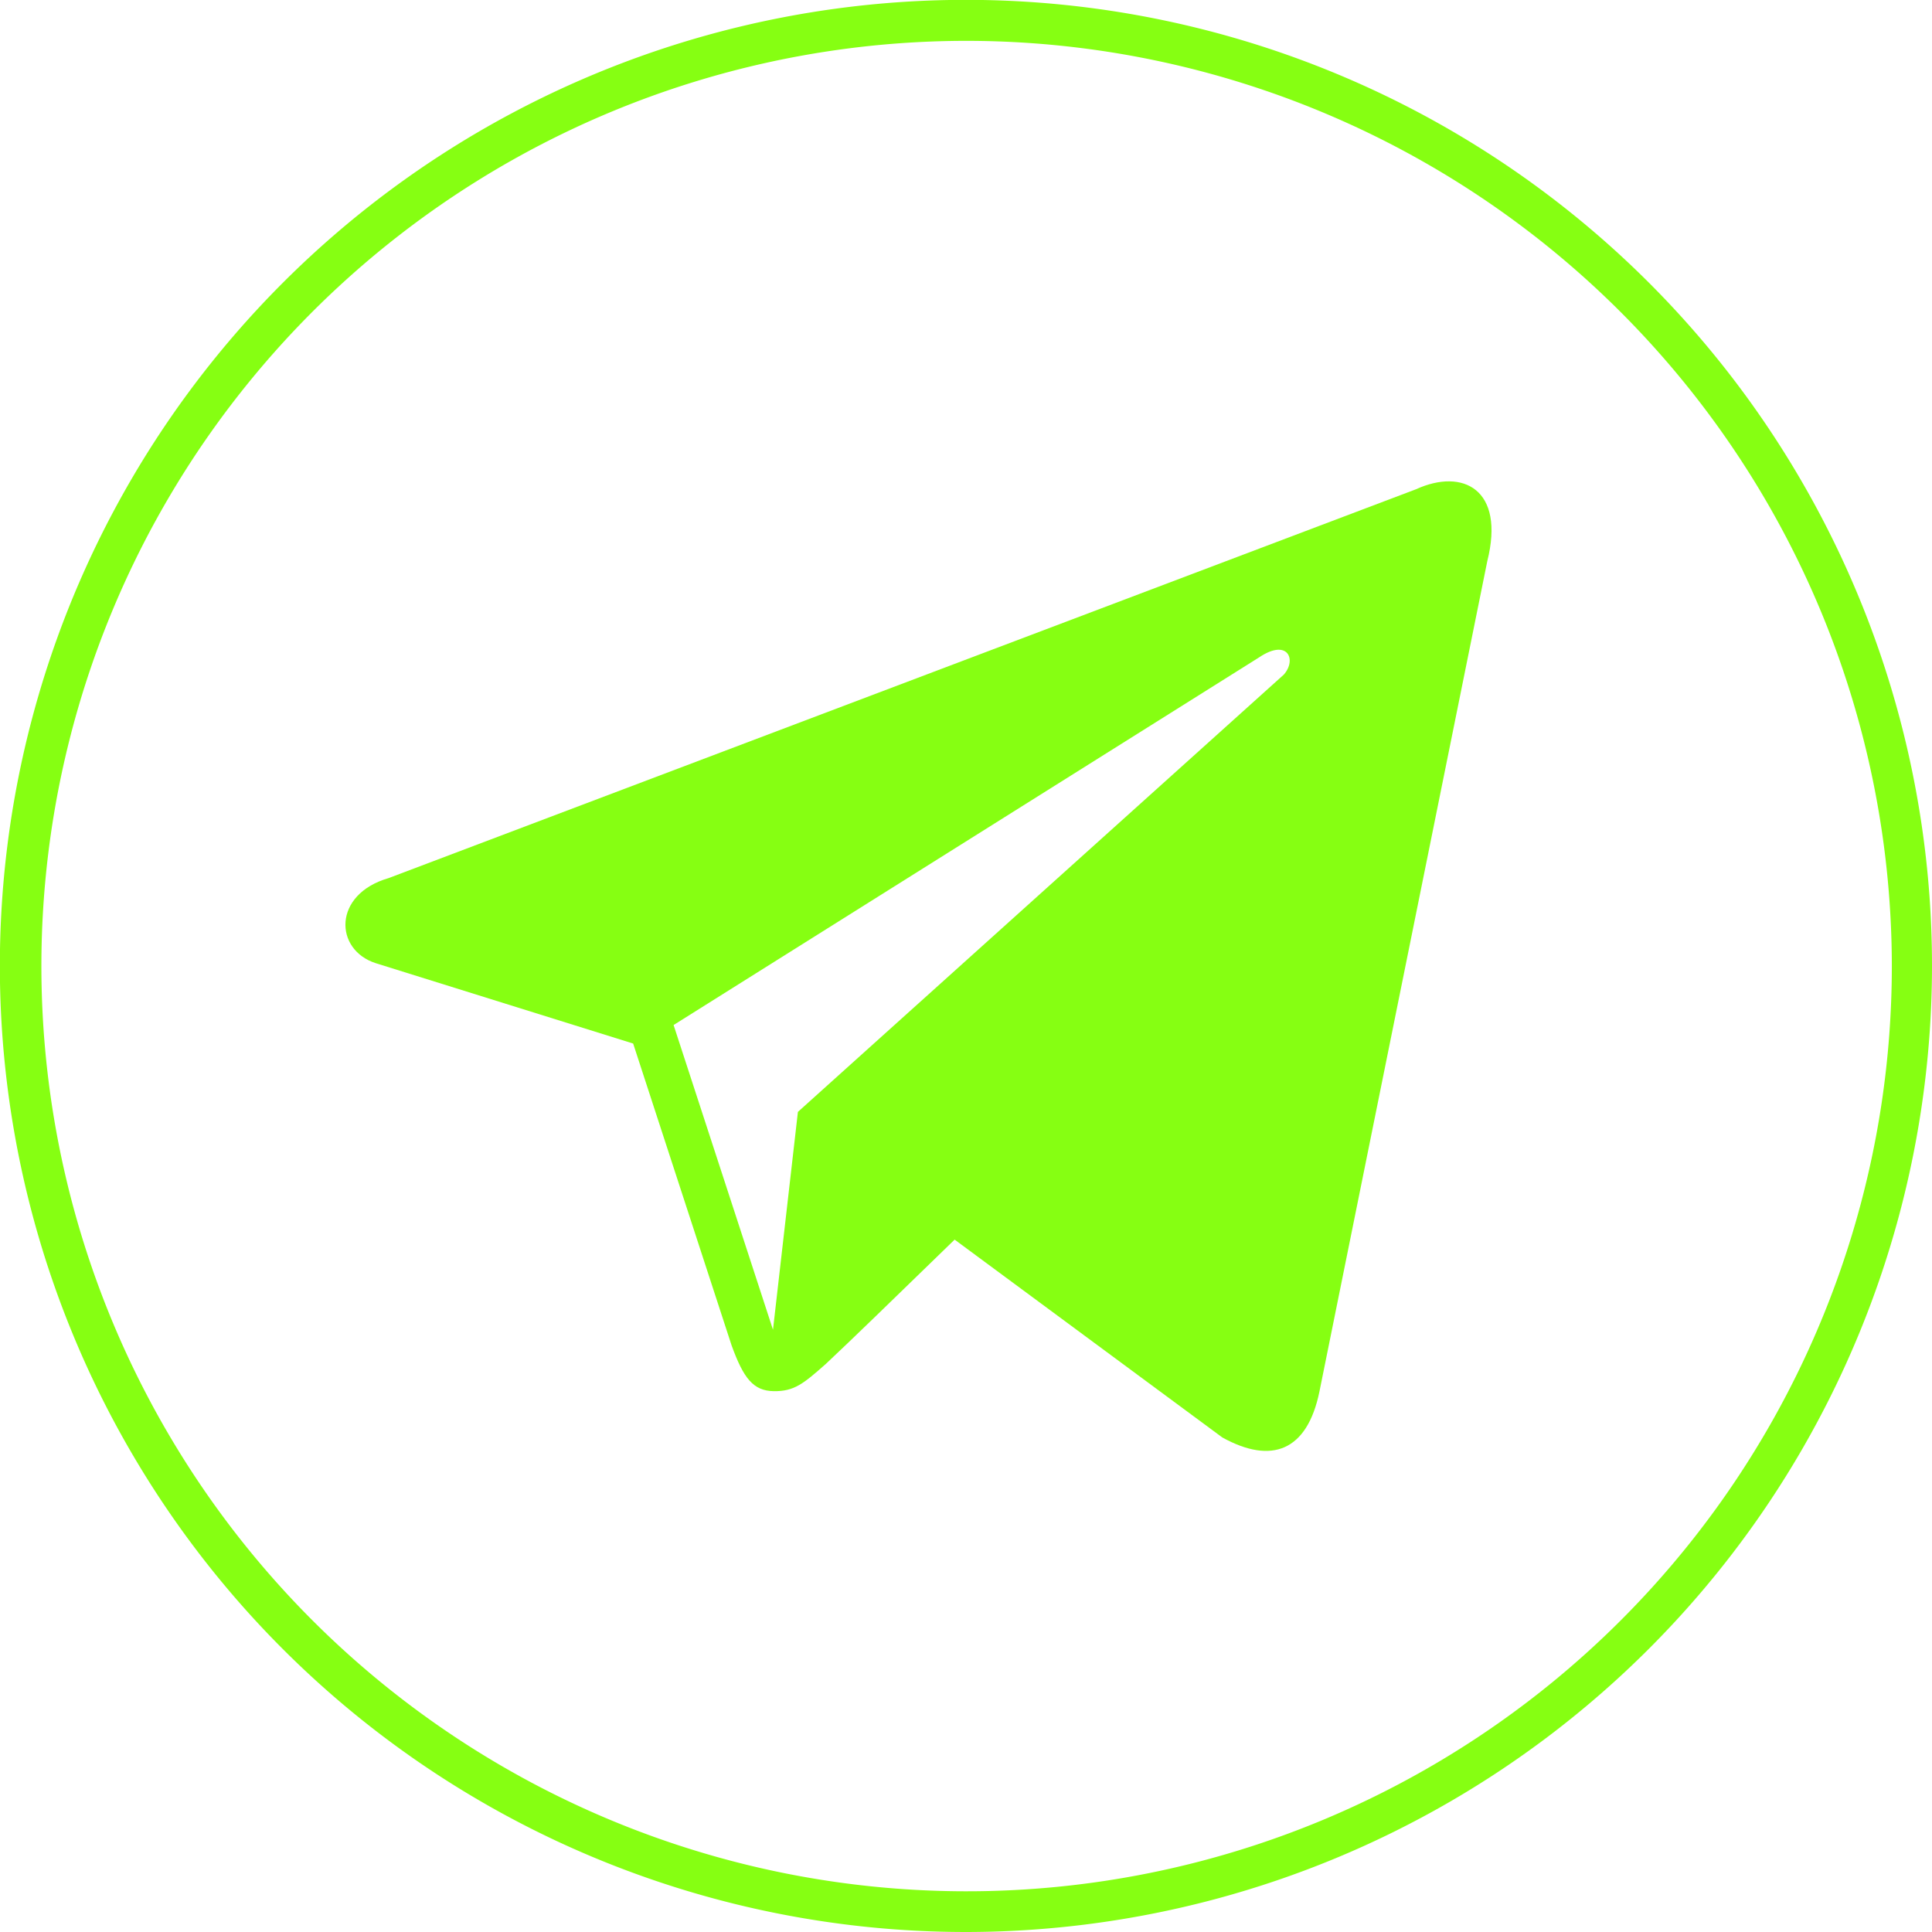
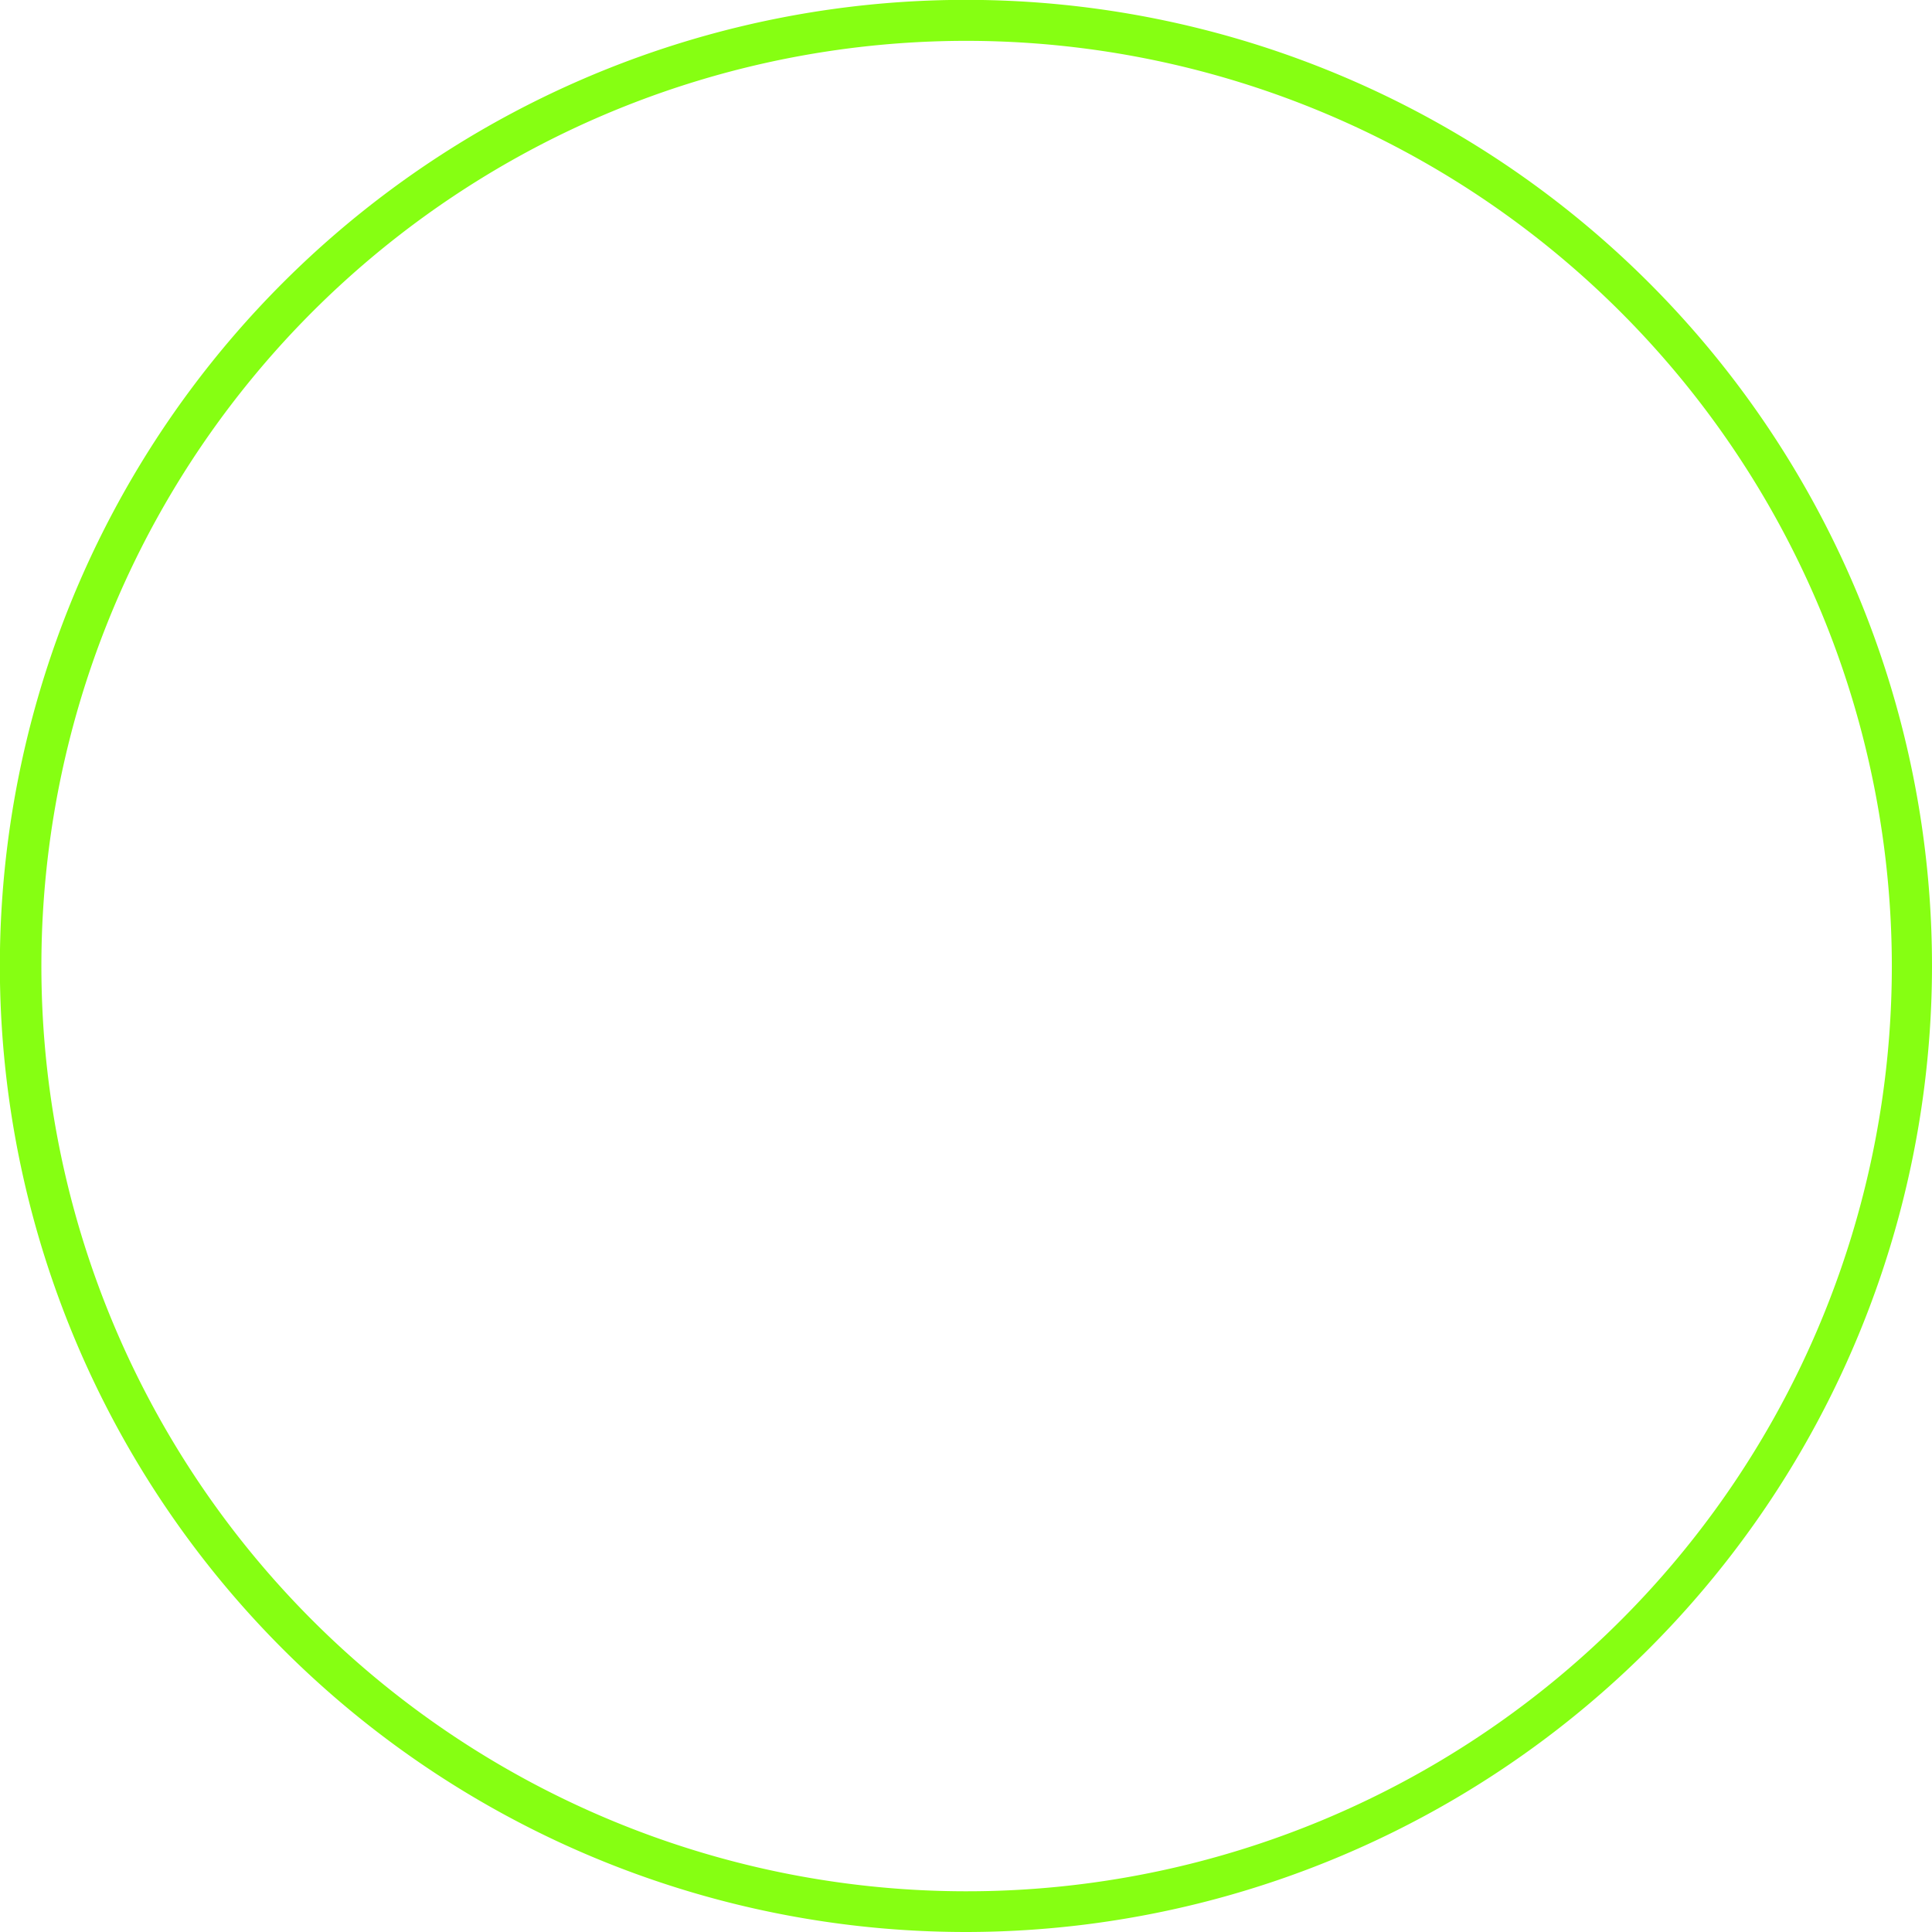
<svg xmlns="http://www.w3.org/2000/svg" viewBox="0 0 141.89 141.89">
  <defs>
    <style>.cls-1{fill:#86ff12;}</style>
  </defs>
  <g id="Layer_2" data-name="Layer 2">
    <g id="Layer_1-2" data-name="Layer 1">
      <g id="telegram">
-         <path class="cls-1" d="M104,35.93,28.54,64.49c-4.12,1.19-4,5.27-.94,6.25l18.9,5.9,7.23,22.17c.88,2.43,1.6,3.34,3.1,3.36s2.18-.55,3.82-2c1.92-1.8,4.84-4.64,9.46-9.13l19.66,14.53c3.62,2,6.23,1,7.13-3.36l12.33-61C110.55,35.94,107.44,34.36,104,35.93ZM49.47,75.28l43-27c2.11-1.42,2.78.17,1.82,1.26L58.6,81.66l-1.83,16Z" />
-       </g>
+         </g>
      <path class="cls-1" d="M71,141.89A70.95,70.95,0,1,1,141.89,71,71,71,0,0,1,71,141.89ZM71,3a67.95,67.95,0,1,0,67.94,68A68,68,0,0,0,71,3Z" />
    </g>
  </g>
</svg>